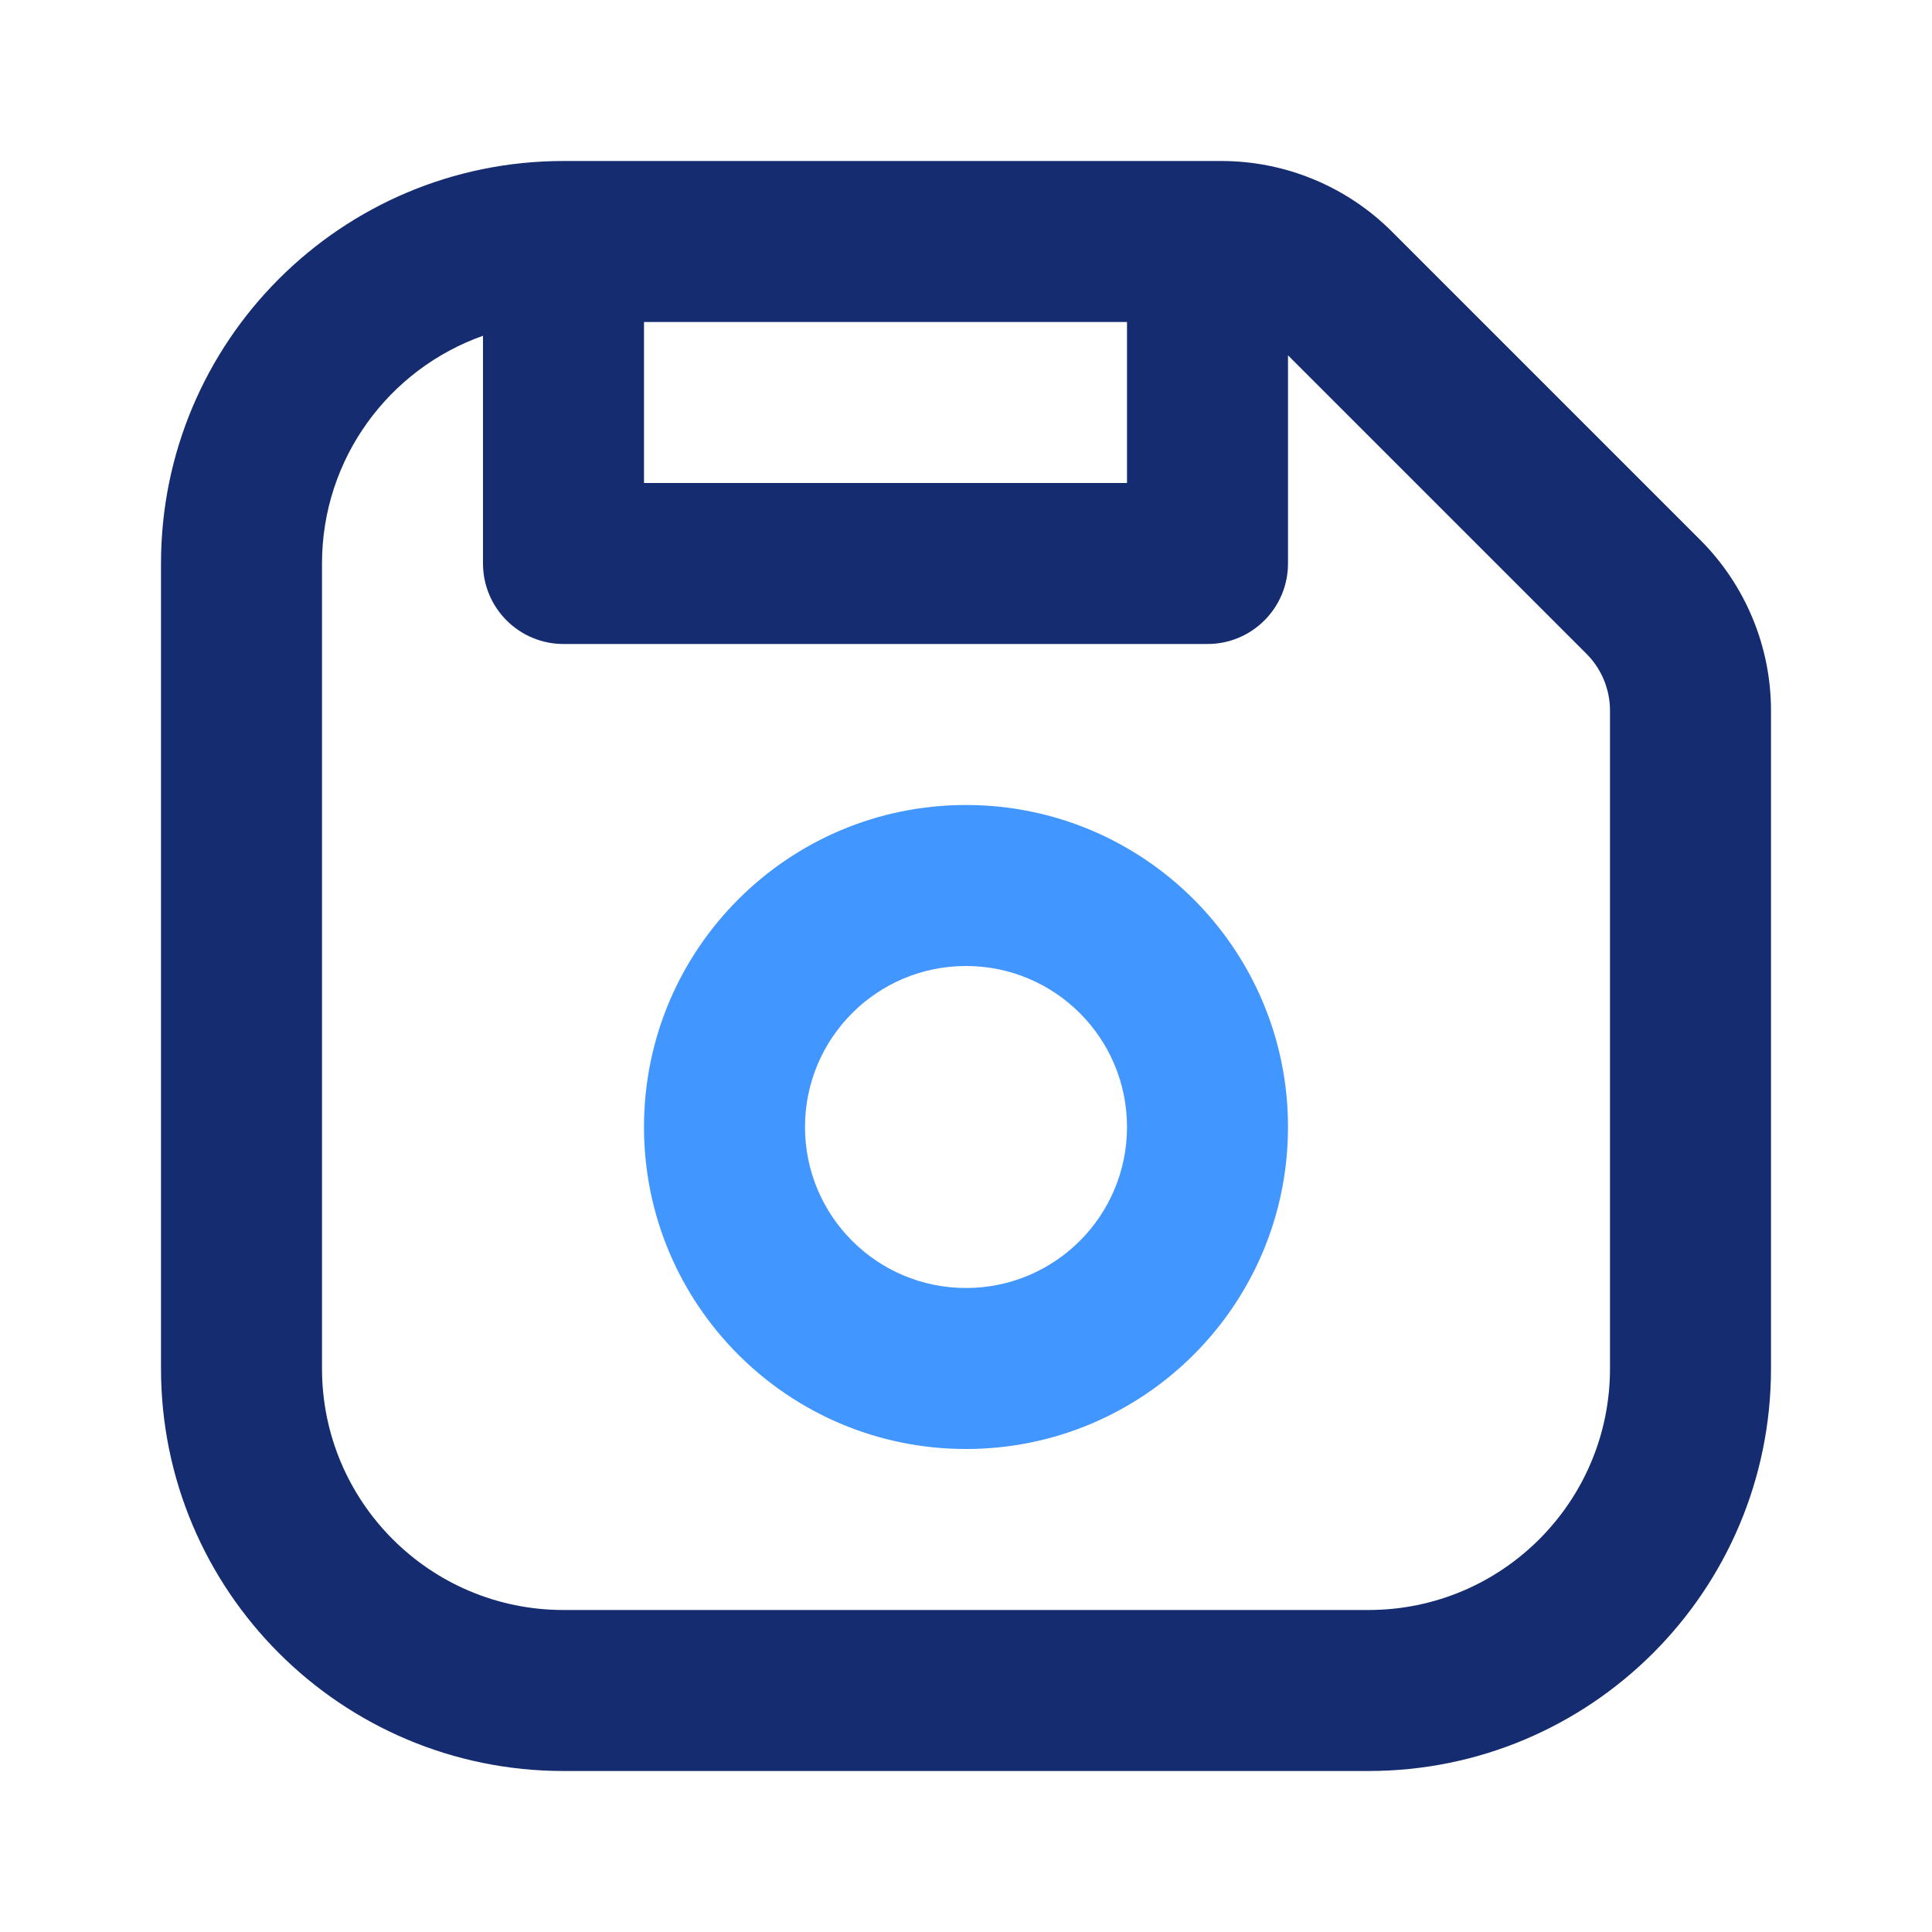
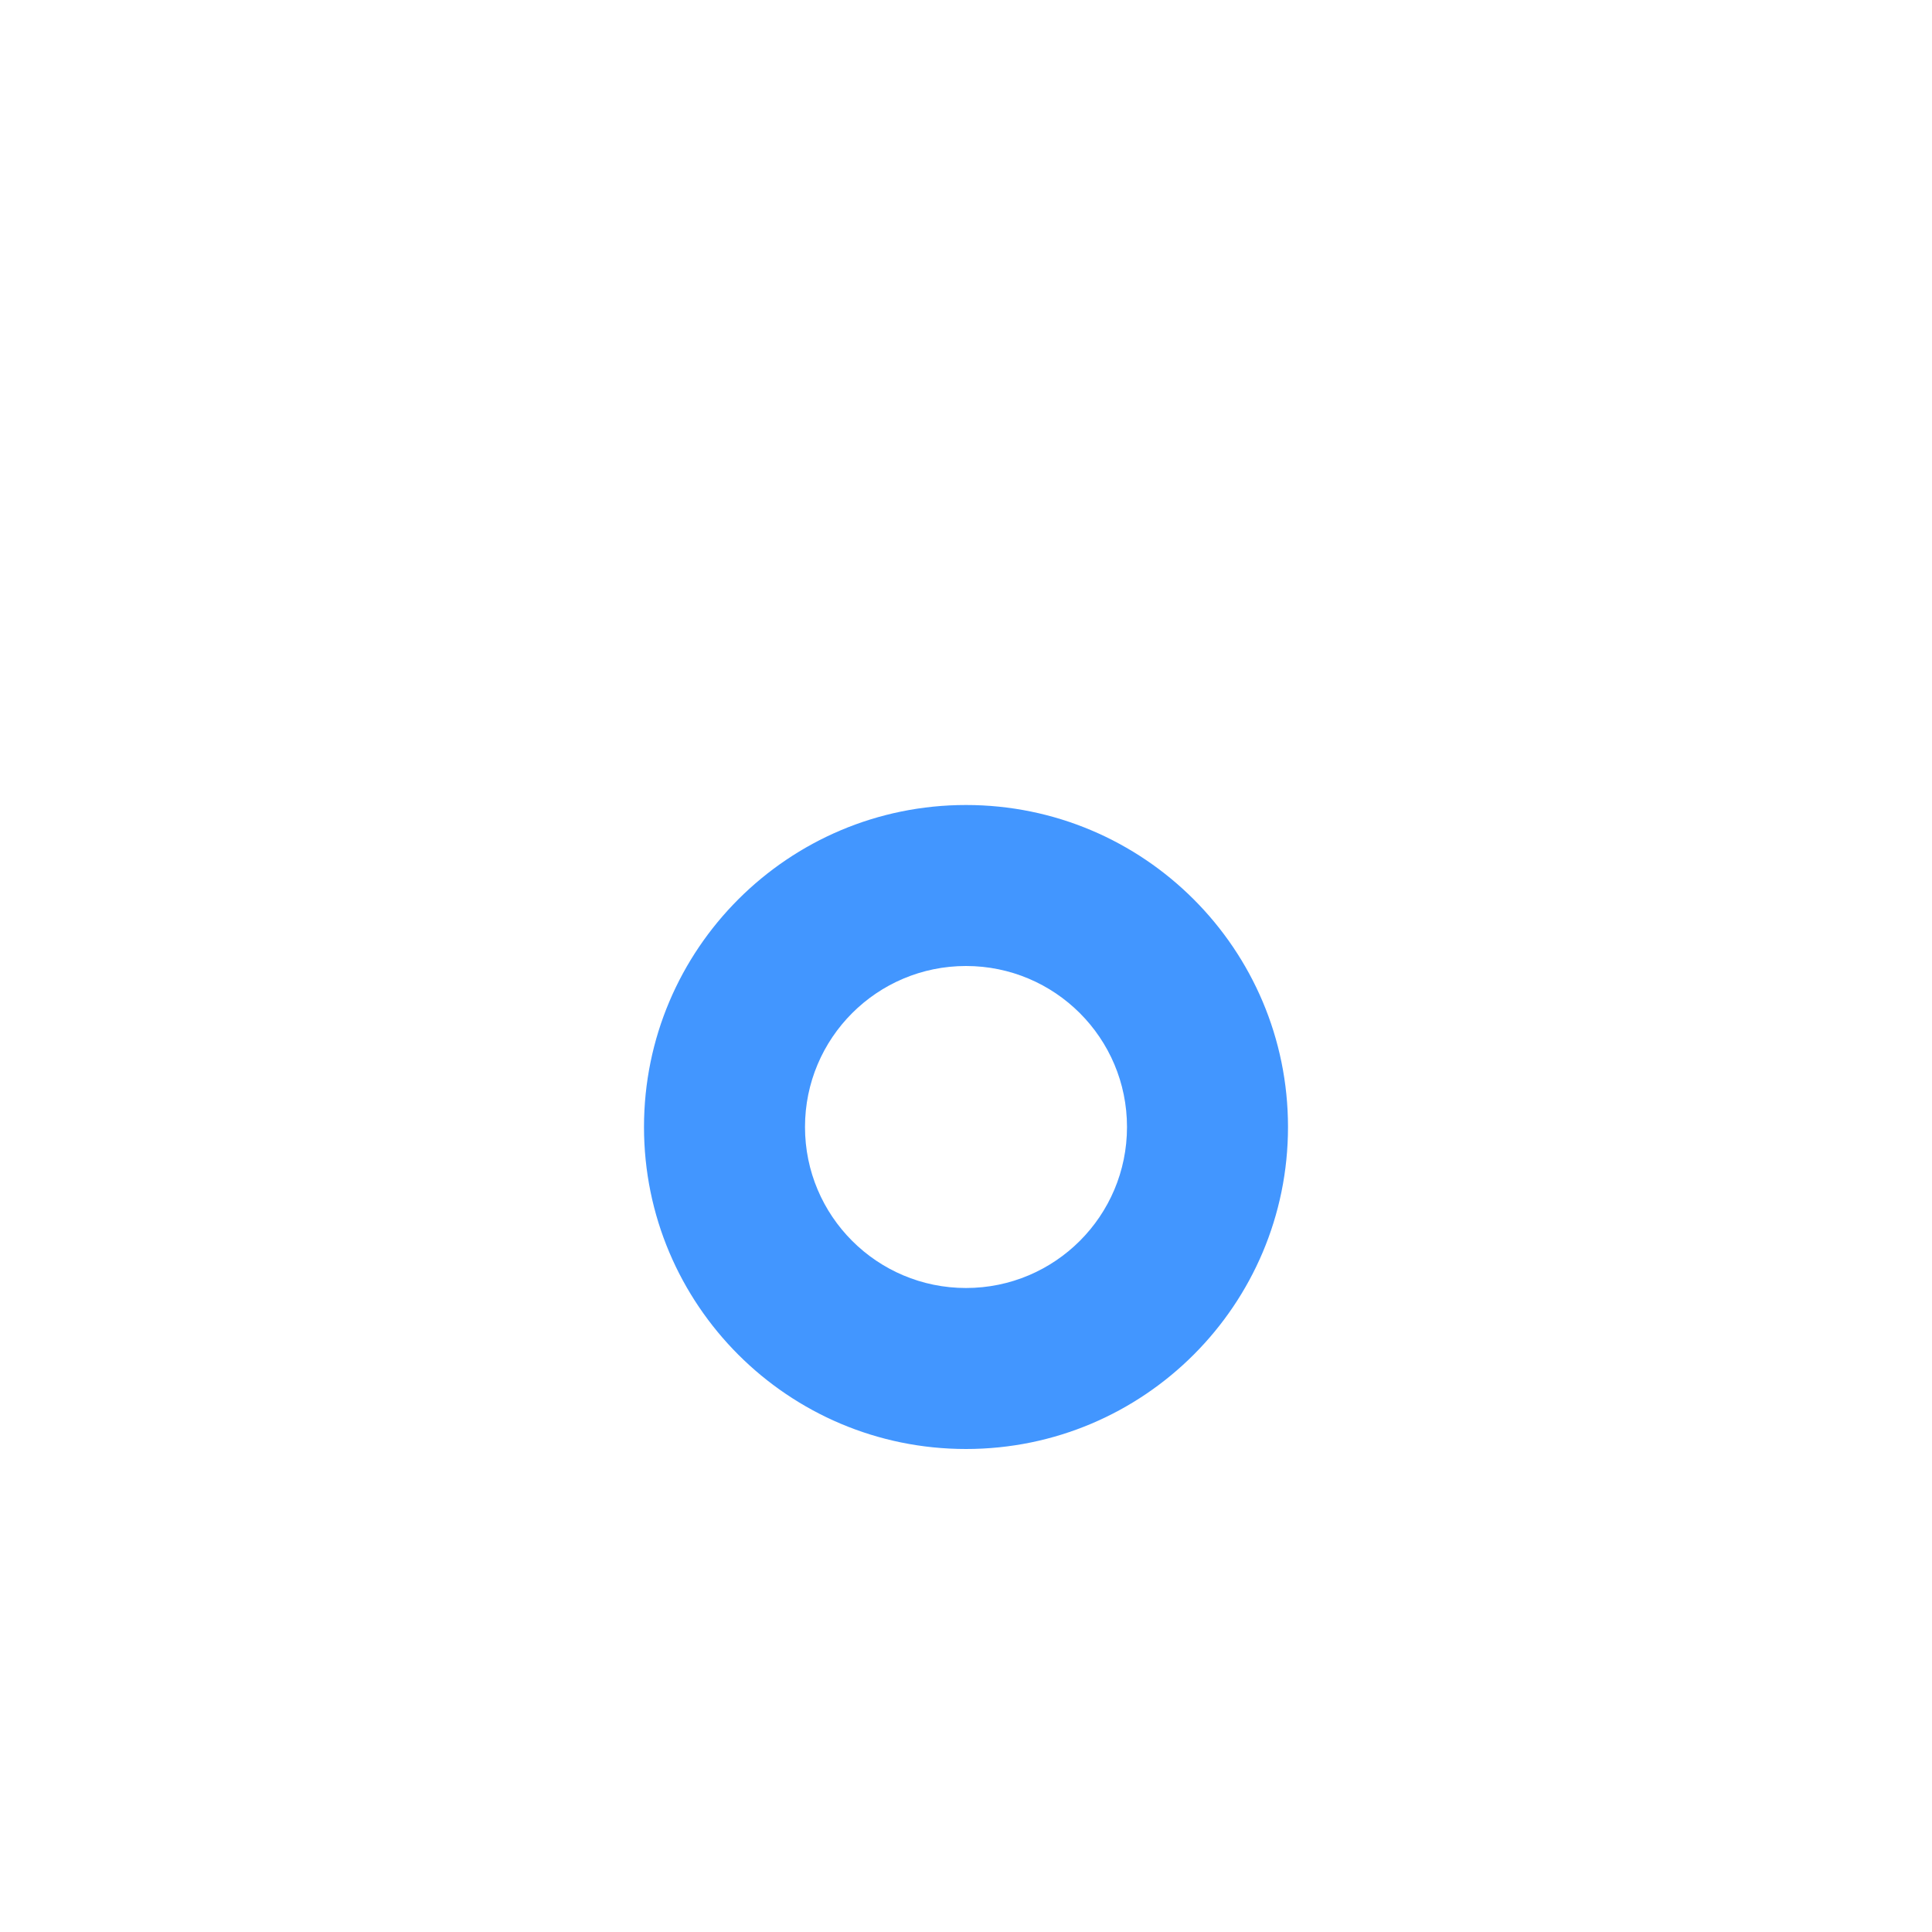
<svg xmlns="http://www.w3.org/2000/svg" width="800px" height="800px" viewBox="0 0 24 24" fill="none">
-   <path fill-rule="evenodd" clip-rule="evenodd" d="M2 7C2 4.239 4.239 2 7 2H15.172C15.967 2 16.73 2.316 17.293 2.879L21.121 6.707C21.684 7.27 22 8.033 22 8.828V17C22 19.761 19.761 22 17 22H7C4.239 22 2 19.761 2 17V7ZM8 6V4H14V6H8ZM16 7V4.414L19.707 8.121C19.895 8.309 20 8.563 20 8.828V17C20 18.657 18.657 20 17 20H7C5.343 20 4 18.657 4 17V7C4 5.694 4.835 4.583 6 4.171V7C6 7.552 6.448 8 7 8H15C15.552 8 16 7.552 16 7Z" fill="#152C70" />
  <path fill-rule="evenodd" clip-rule="evenodd" d="M12 10C9.791 10 8 11.791 8 14C8 16.209 9.791 18 12 18C14.209 18 16 16.209 16 14C16 11.791 14.209 10 12 10ZM10 14C10 12.895 10.895 12 12 12C13.105 12 14 12.895 14 14C14 15.105 13.105 16 12 16C10.895 16 10 15.105 10 14Z" fill="#4296FF" />
</svg>